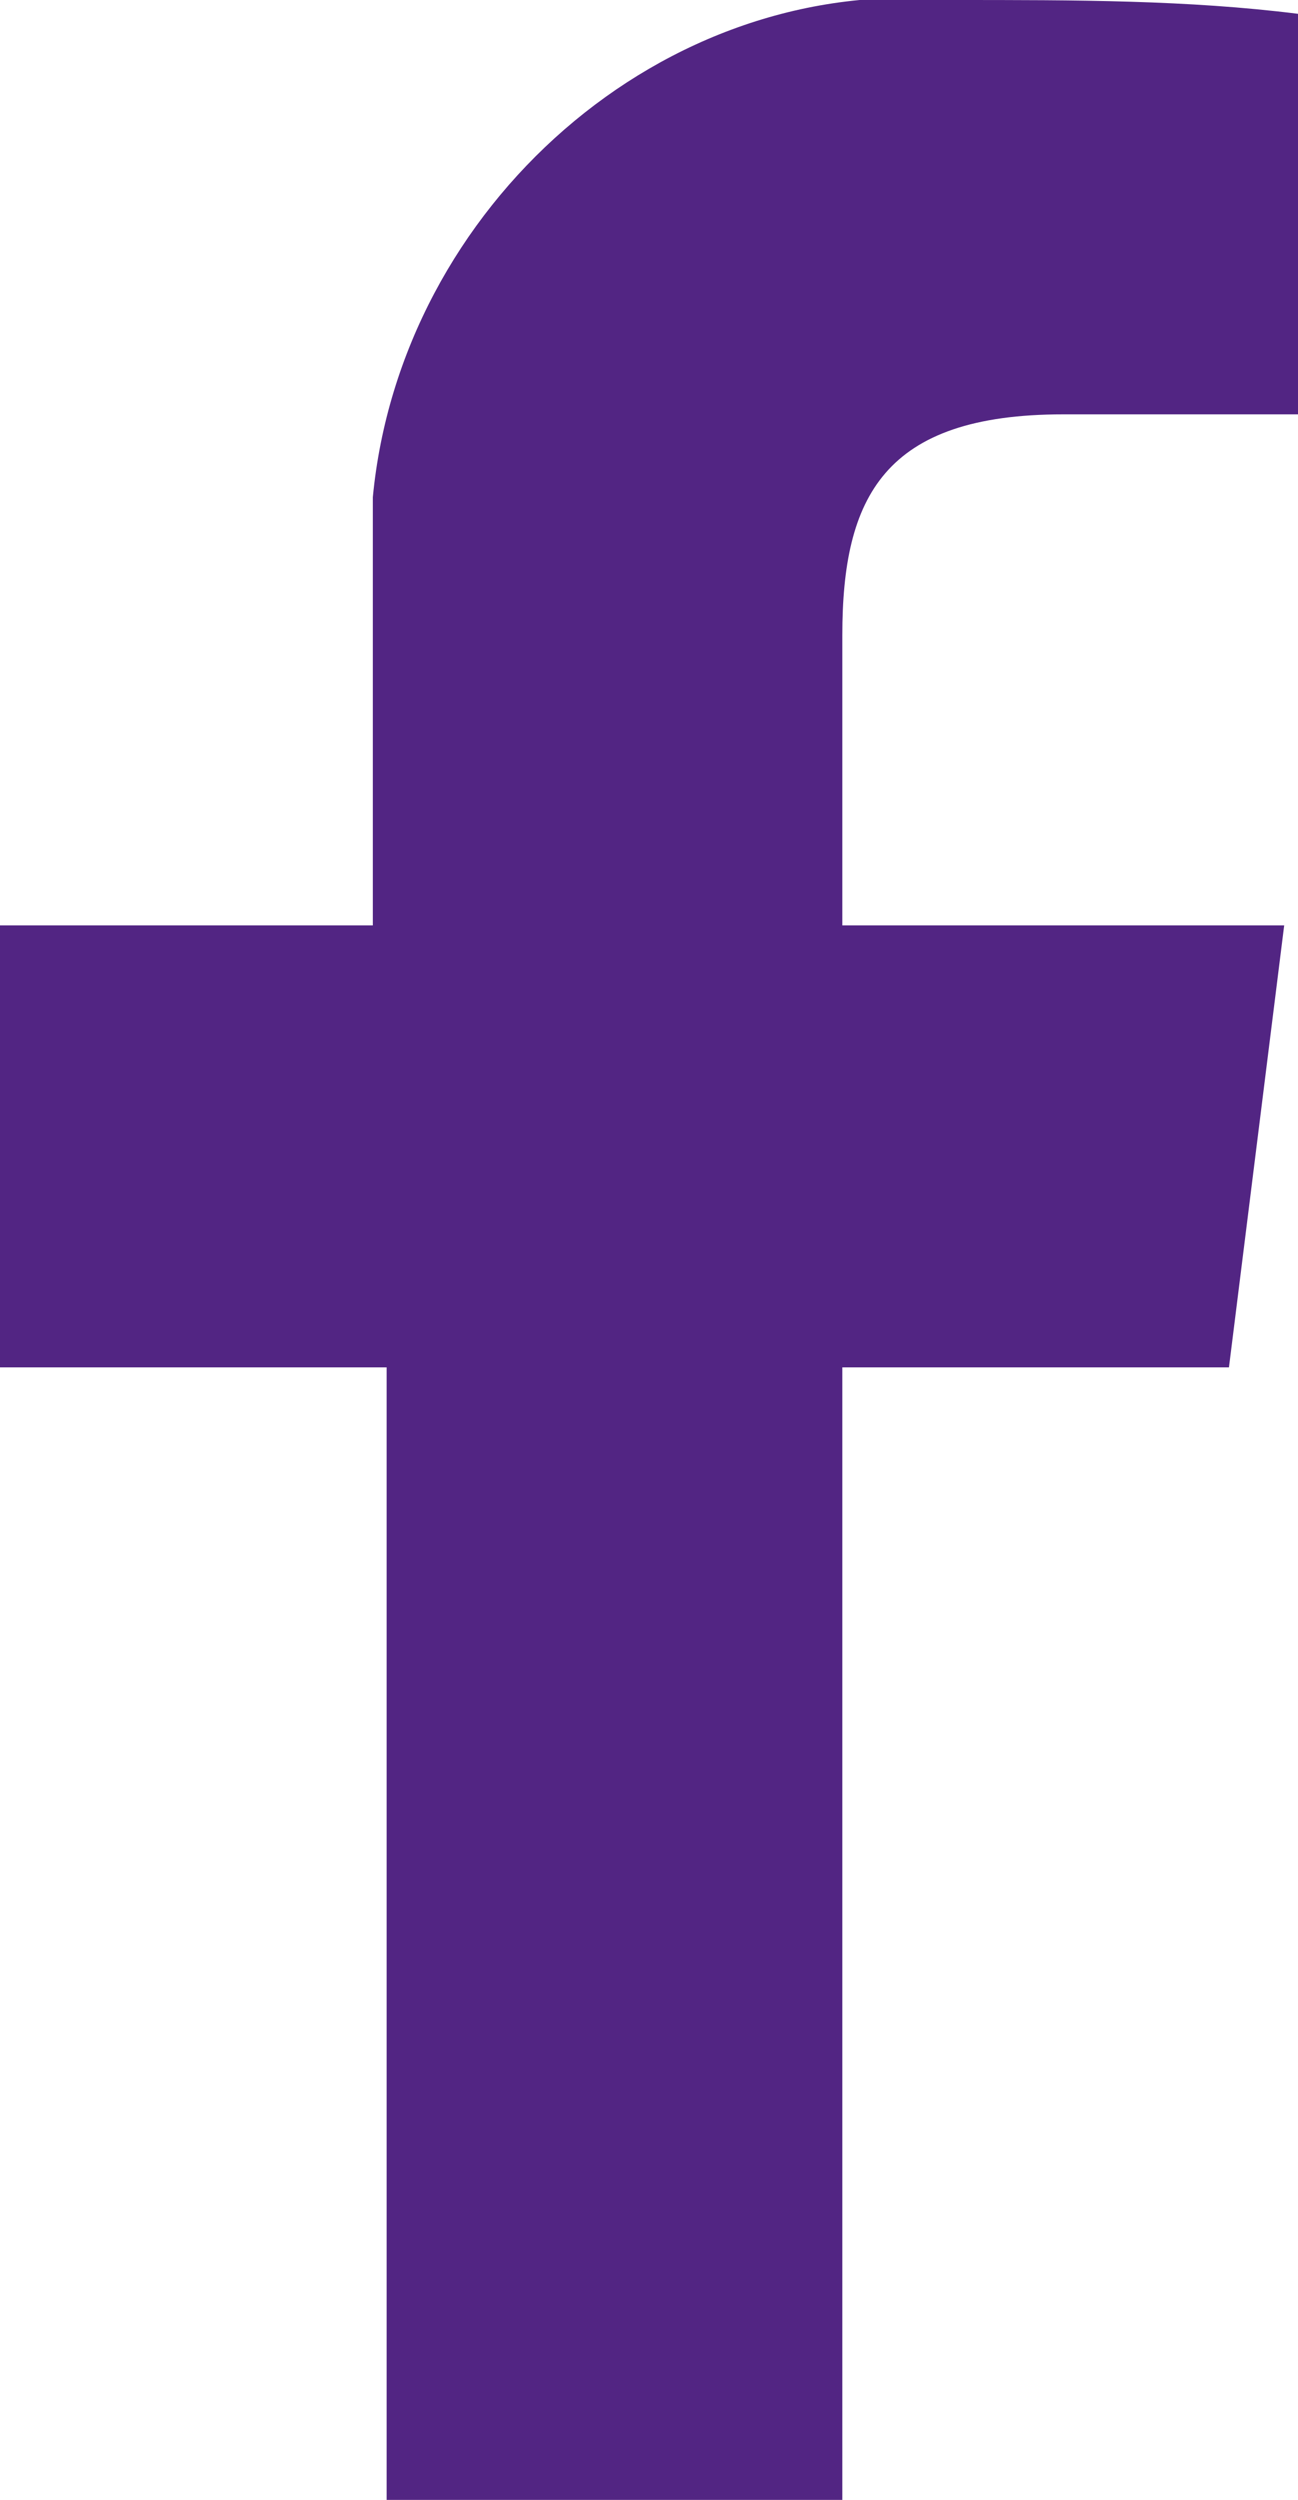
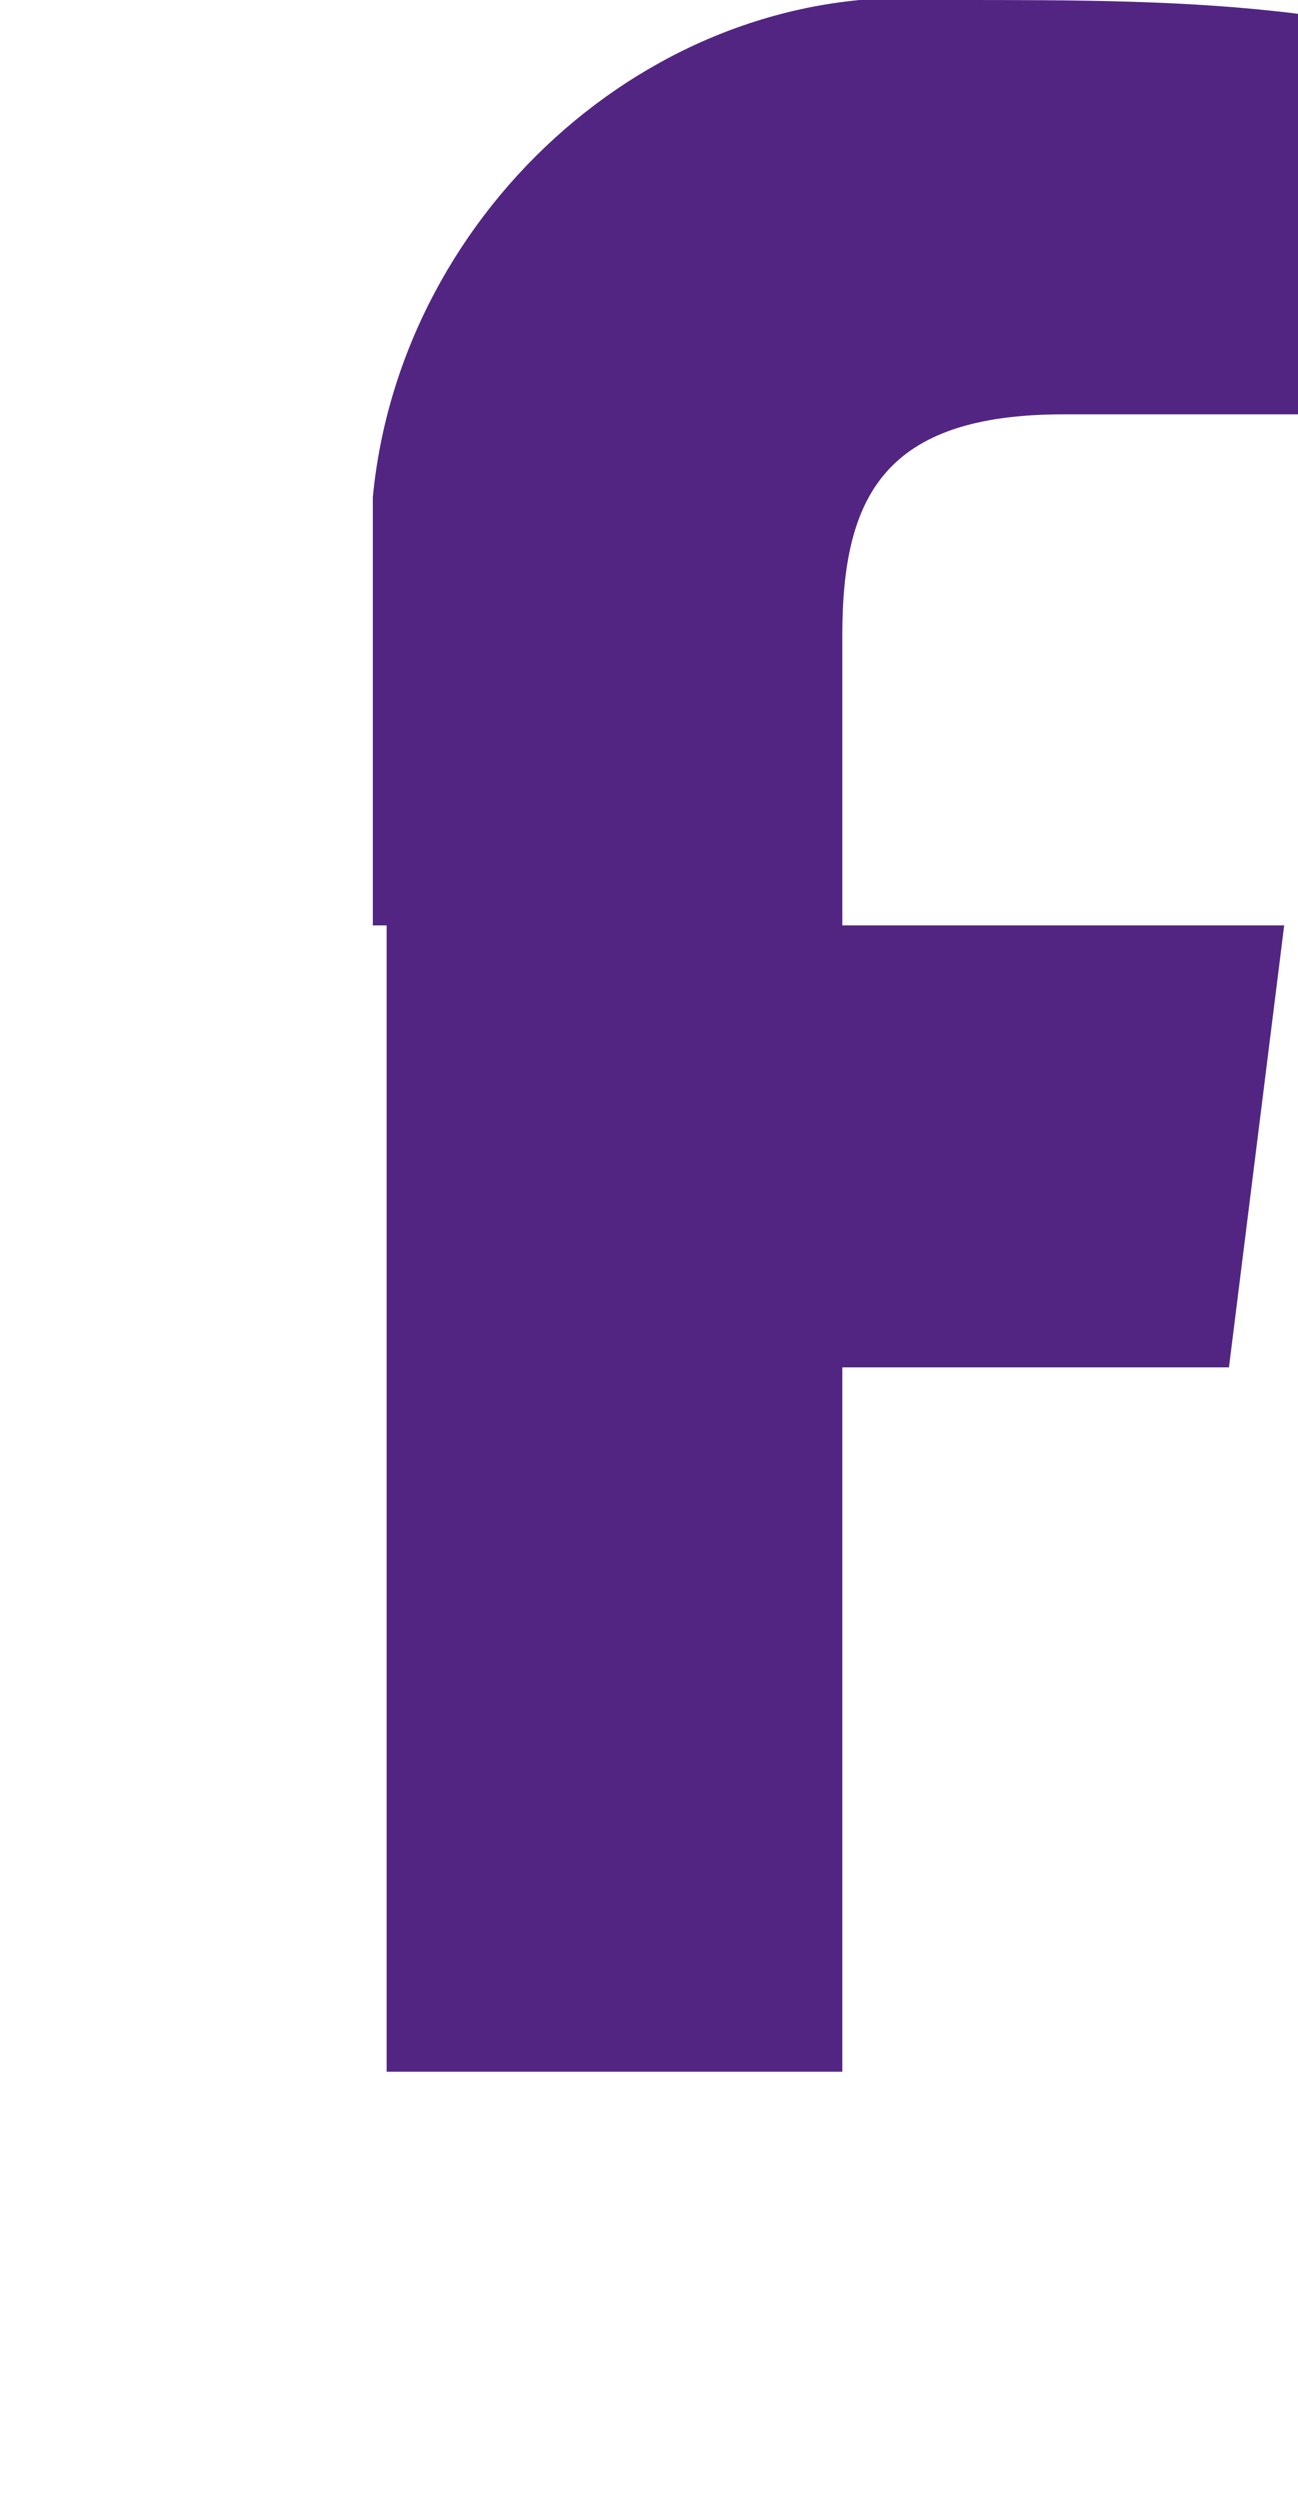
<svg xmlns="http://www.w3.org/2000/svg" version="1.1" id="Layer_1" x="0px" y="0px" viewBox="0 0 9.4 18.1" style="enable-background:new 0 0 9.4 18.1;" xml:space="preserve">
  <style type="text/css">
	.st0{fill:#522583;}
</style>
-   <path class="st0" d="M9.4,0.1C8.6,0,7.8,0,6.9,0c-2.1-0.2-4,1.5-4.2,3.6c0,0.2,0,0.4,0,0.7v2.4H0v3.2h2.8v8.3h3.3V9.9h2.8l0.4-3.2  H6.1V4.6c0-1,0.3-1.6,1.6-1.6h1.7V0.1z" />
+   <path class="st0" d="M9.4,0.1C8.6,0,7.8,0,6.9,0c-2.1-0.2-4,1.5-4.2,3.6c0,0.2,0,0.4,0,0.7v2.4H0h2.8v8.3h3.3V9.9h2.8l0.4-3.2  H6.1V4.6c0-1,0.3-1.6,1.6-1.6h1.7V0.1z" />
</svg>